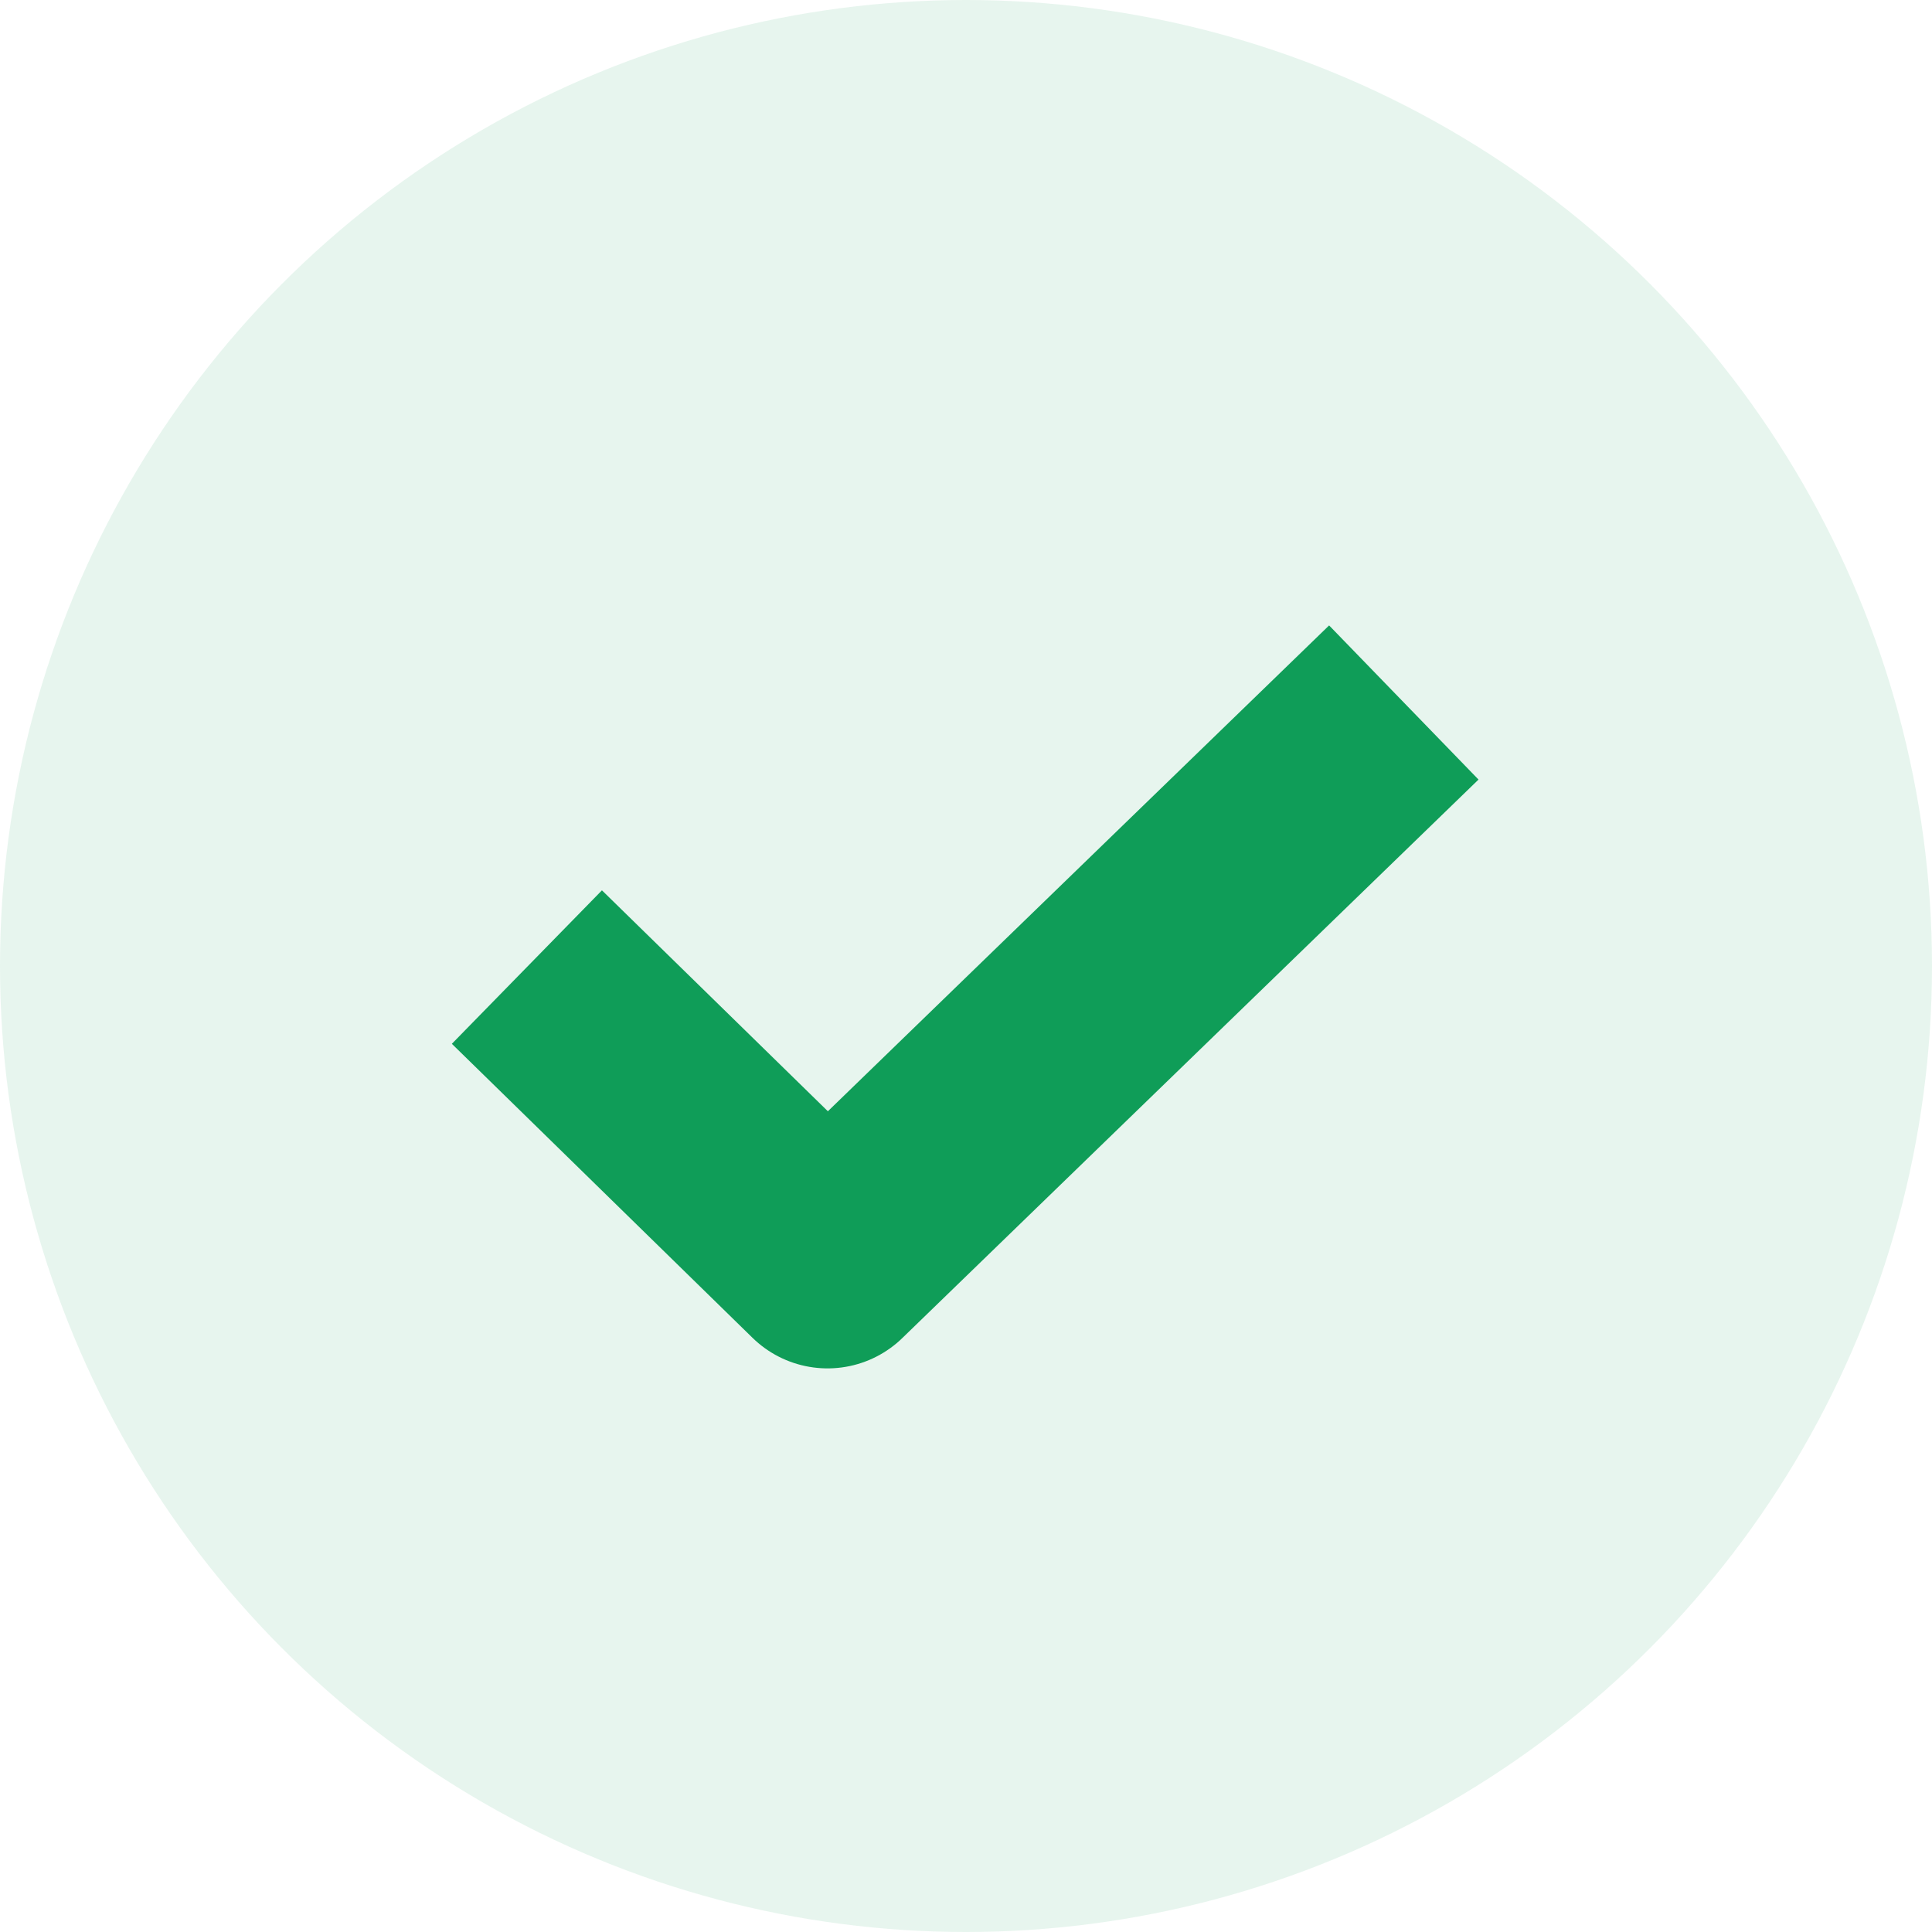
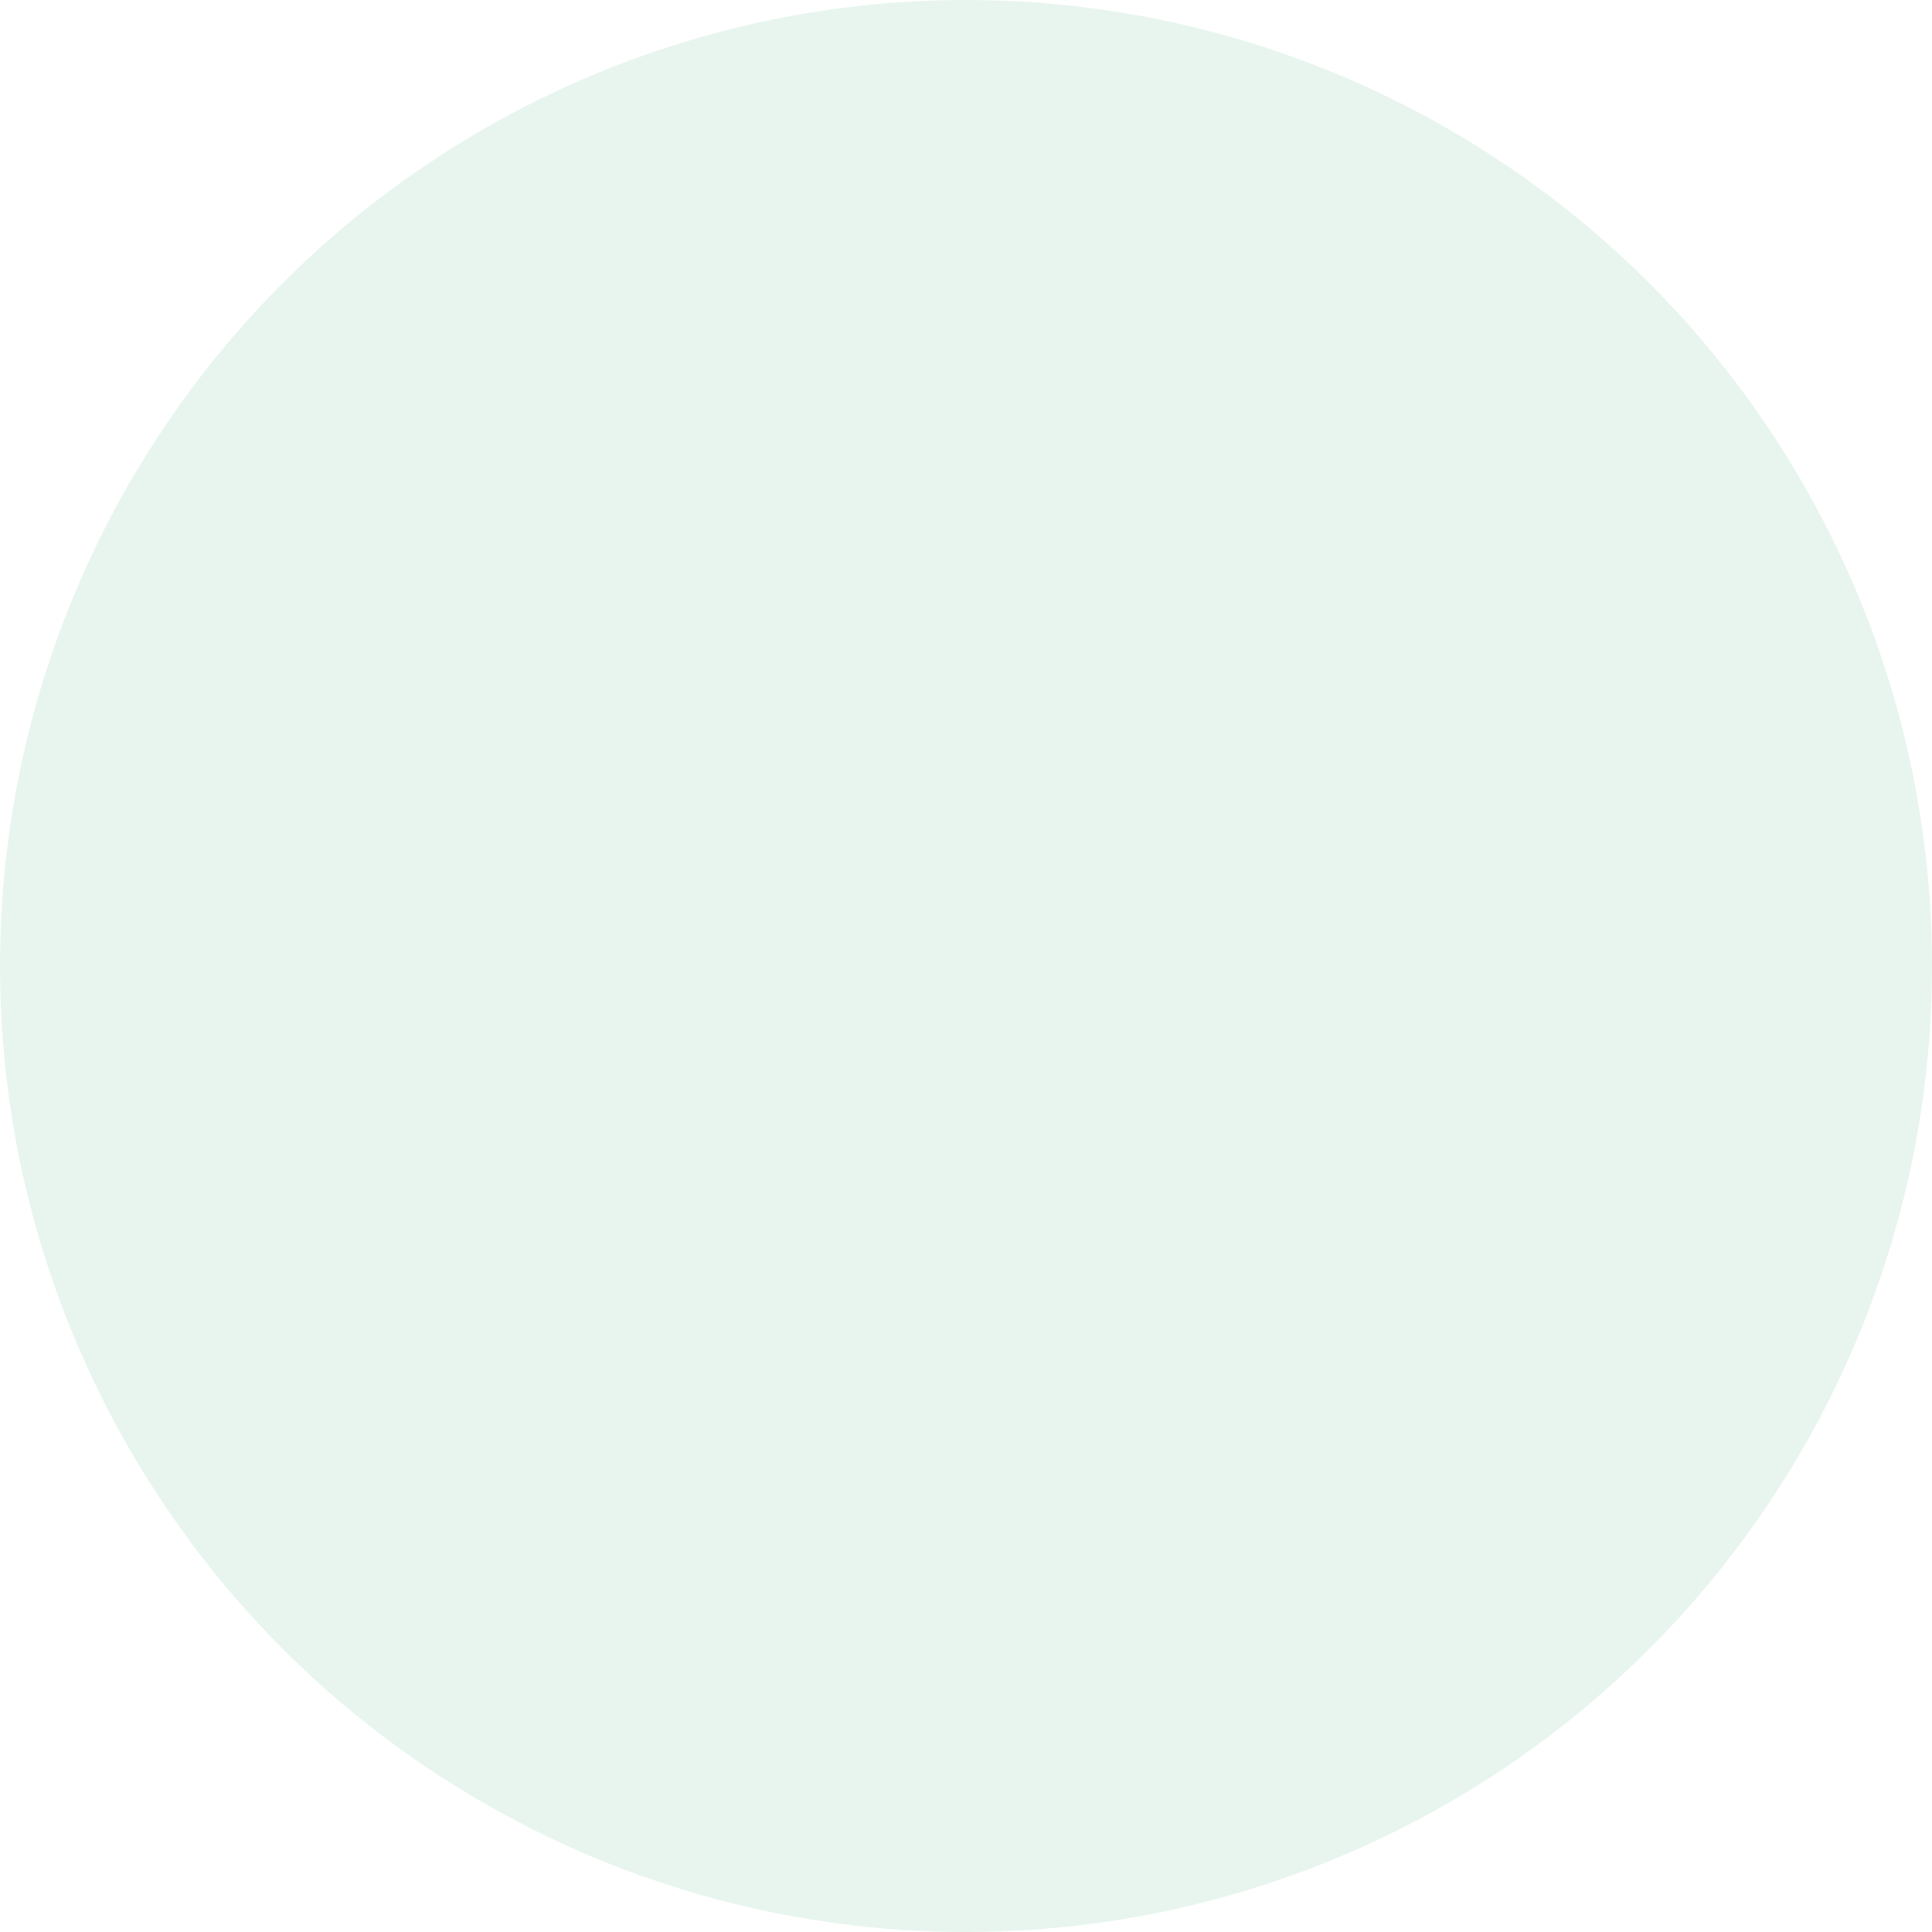
<svg xmlns="http://www.w3.org/2000/svg" width="18" height="18" viewBox="0 0 18 18" fill="none">
  <circle cx="9" cy="9" r="9" fill="#0F9D58" fill-opacity="0.1" />
-   <path d="M4.909 9.01L7.71 11.749L13.079 6.545" stroke="#0F9D58" stroke-width="2" stroke-linejoin="round" />
</svg>